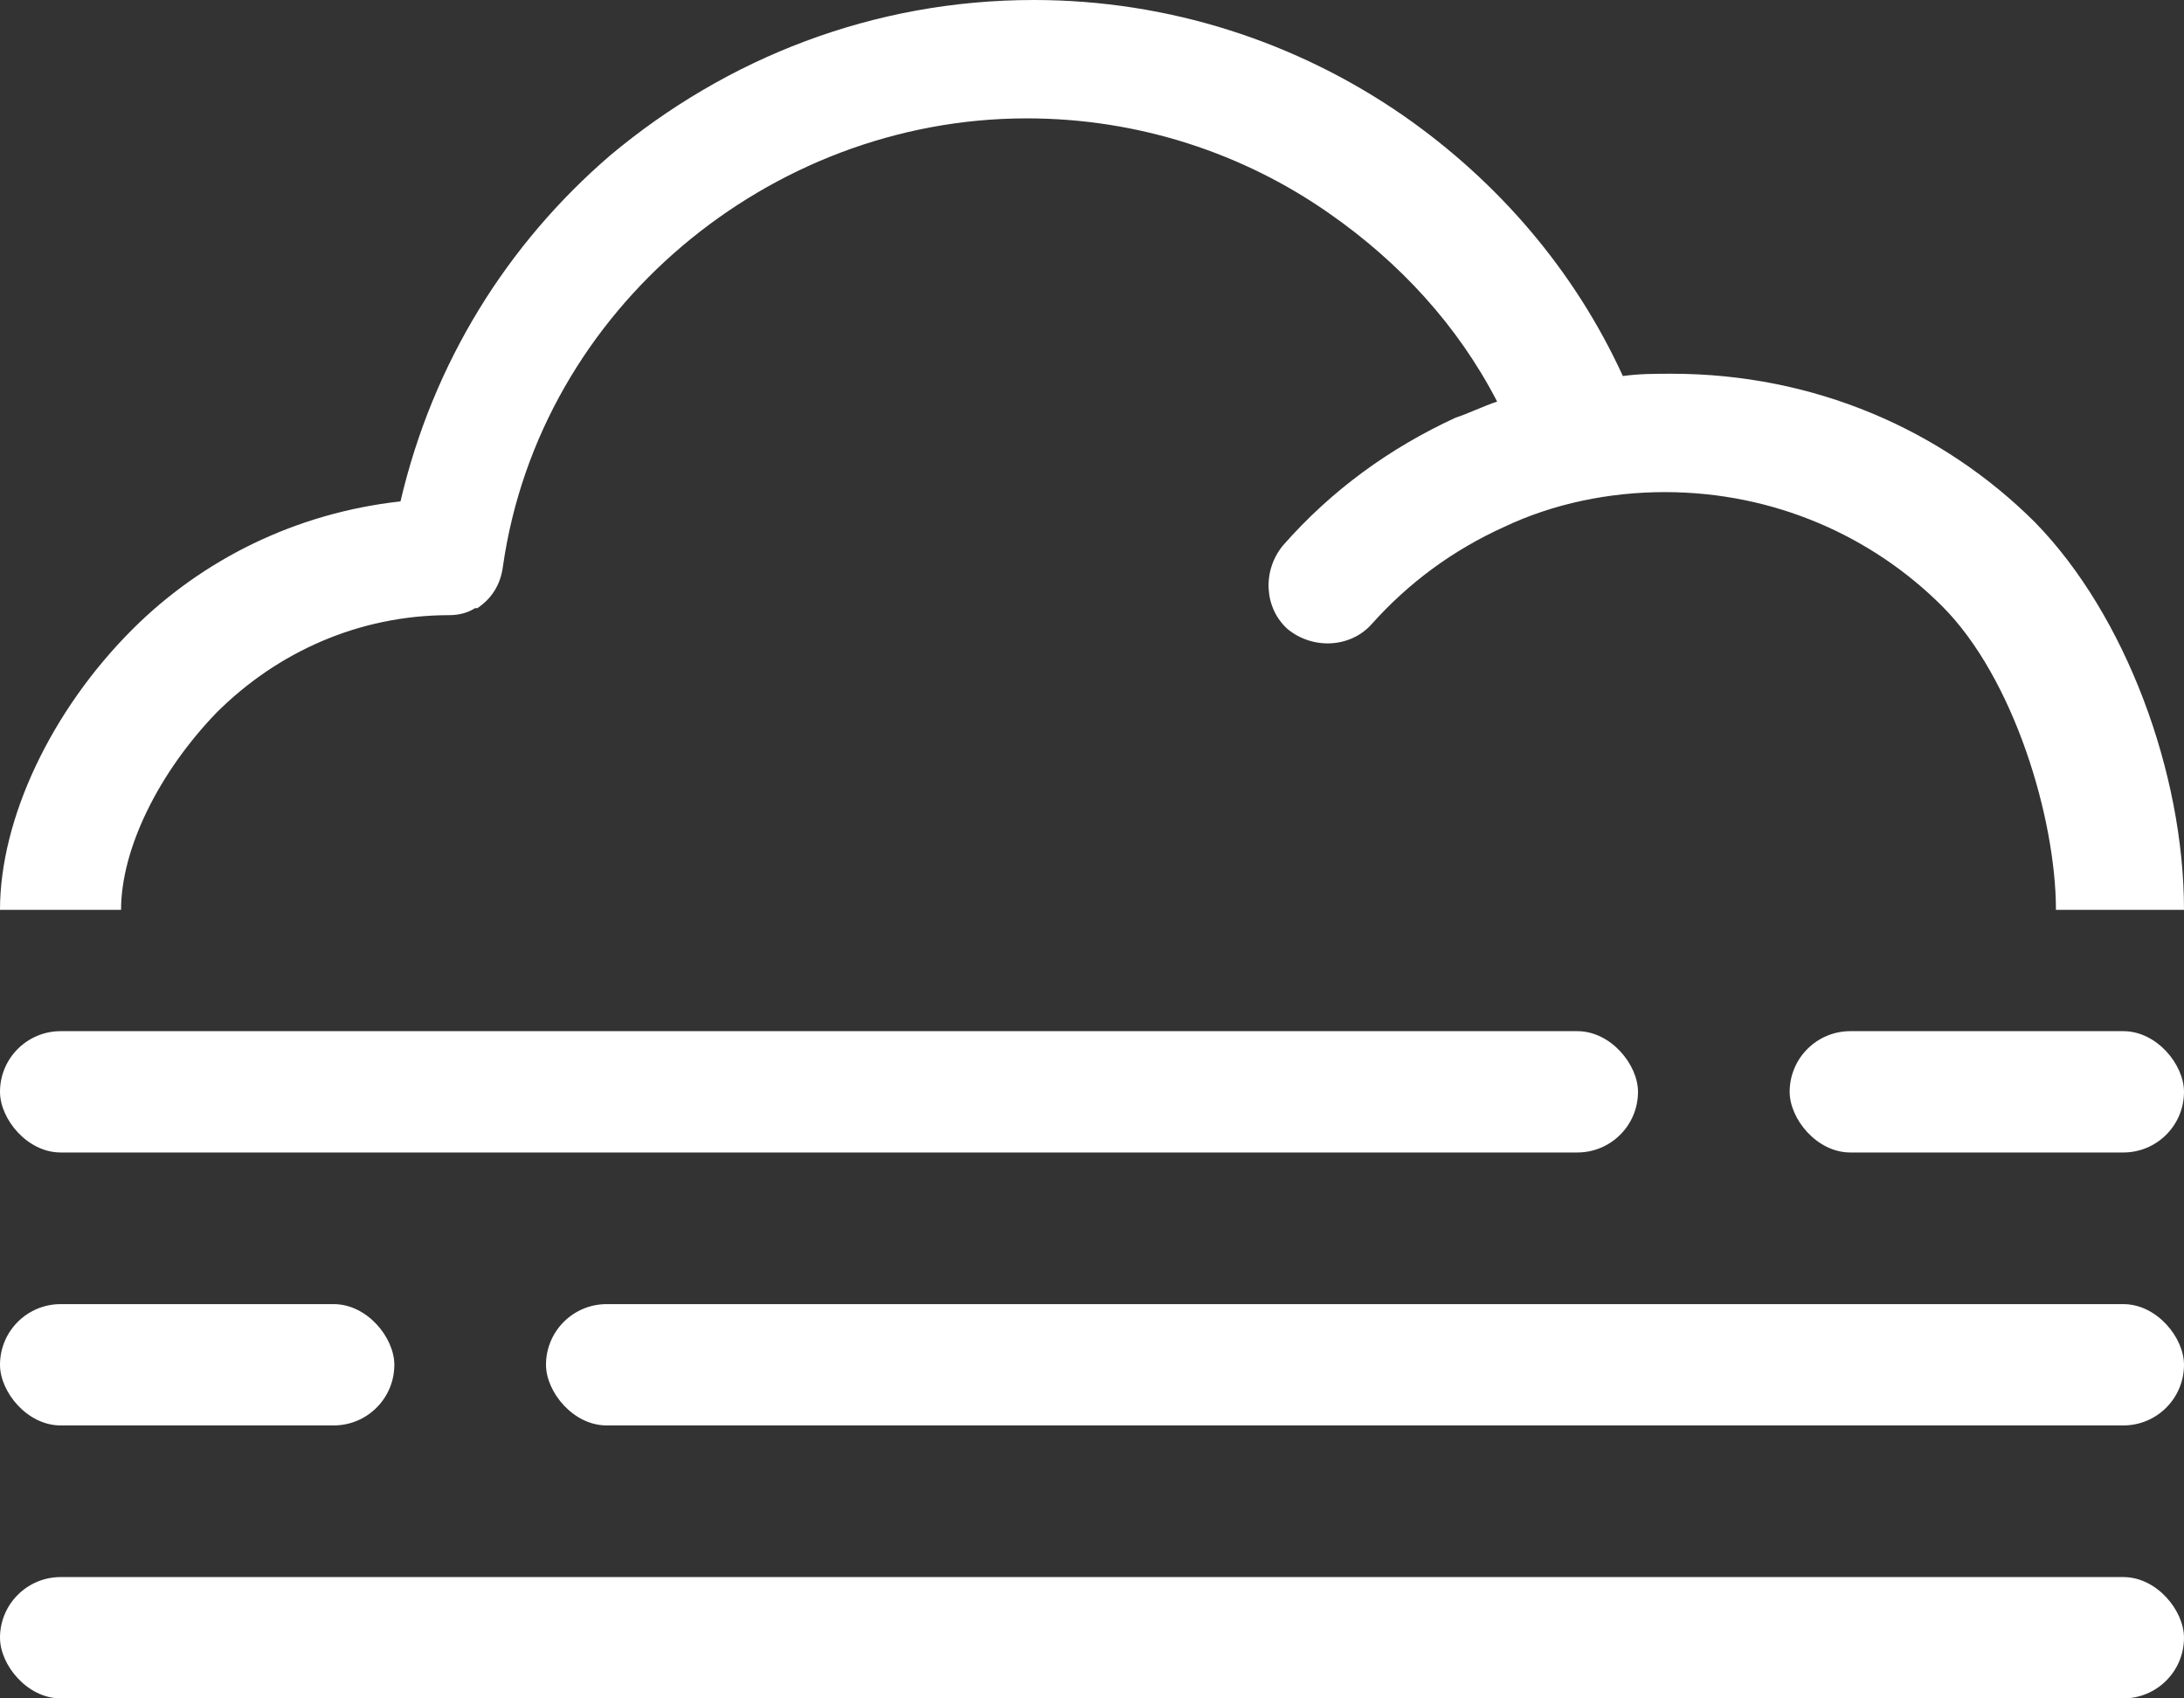
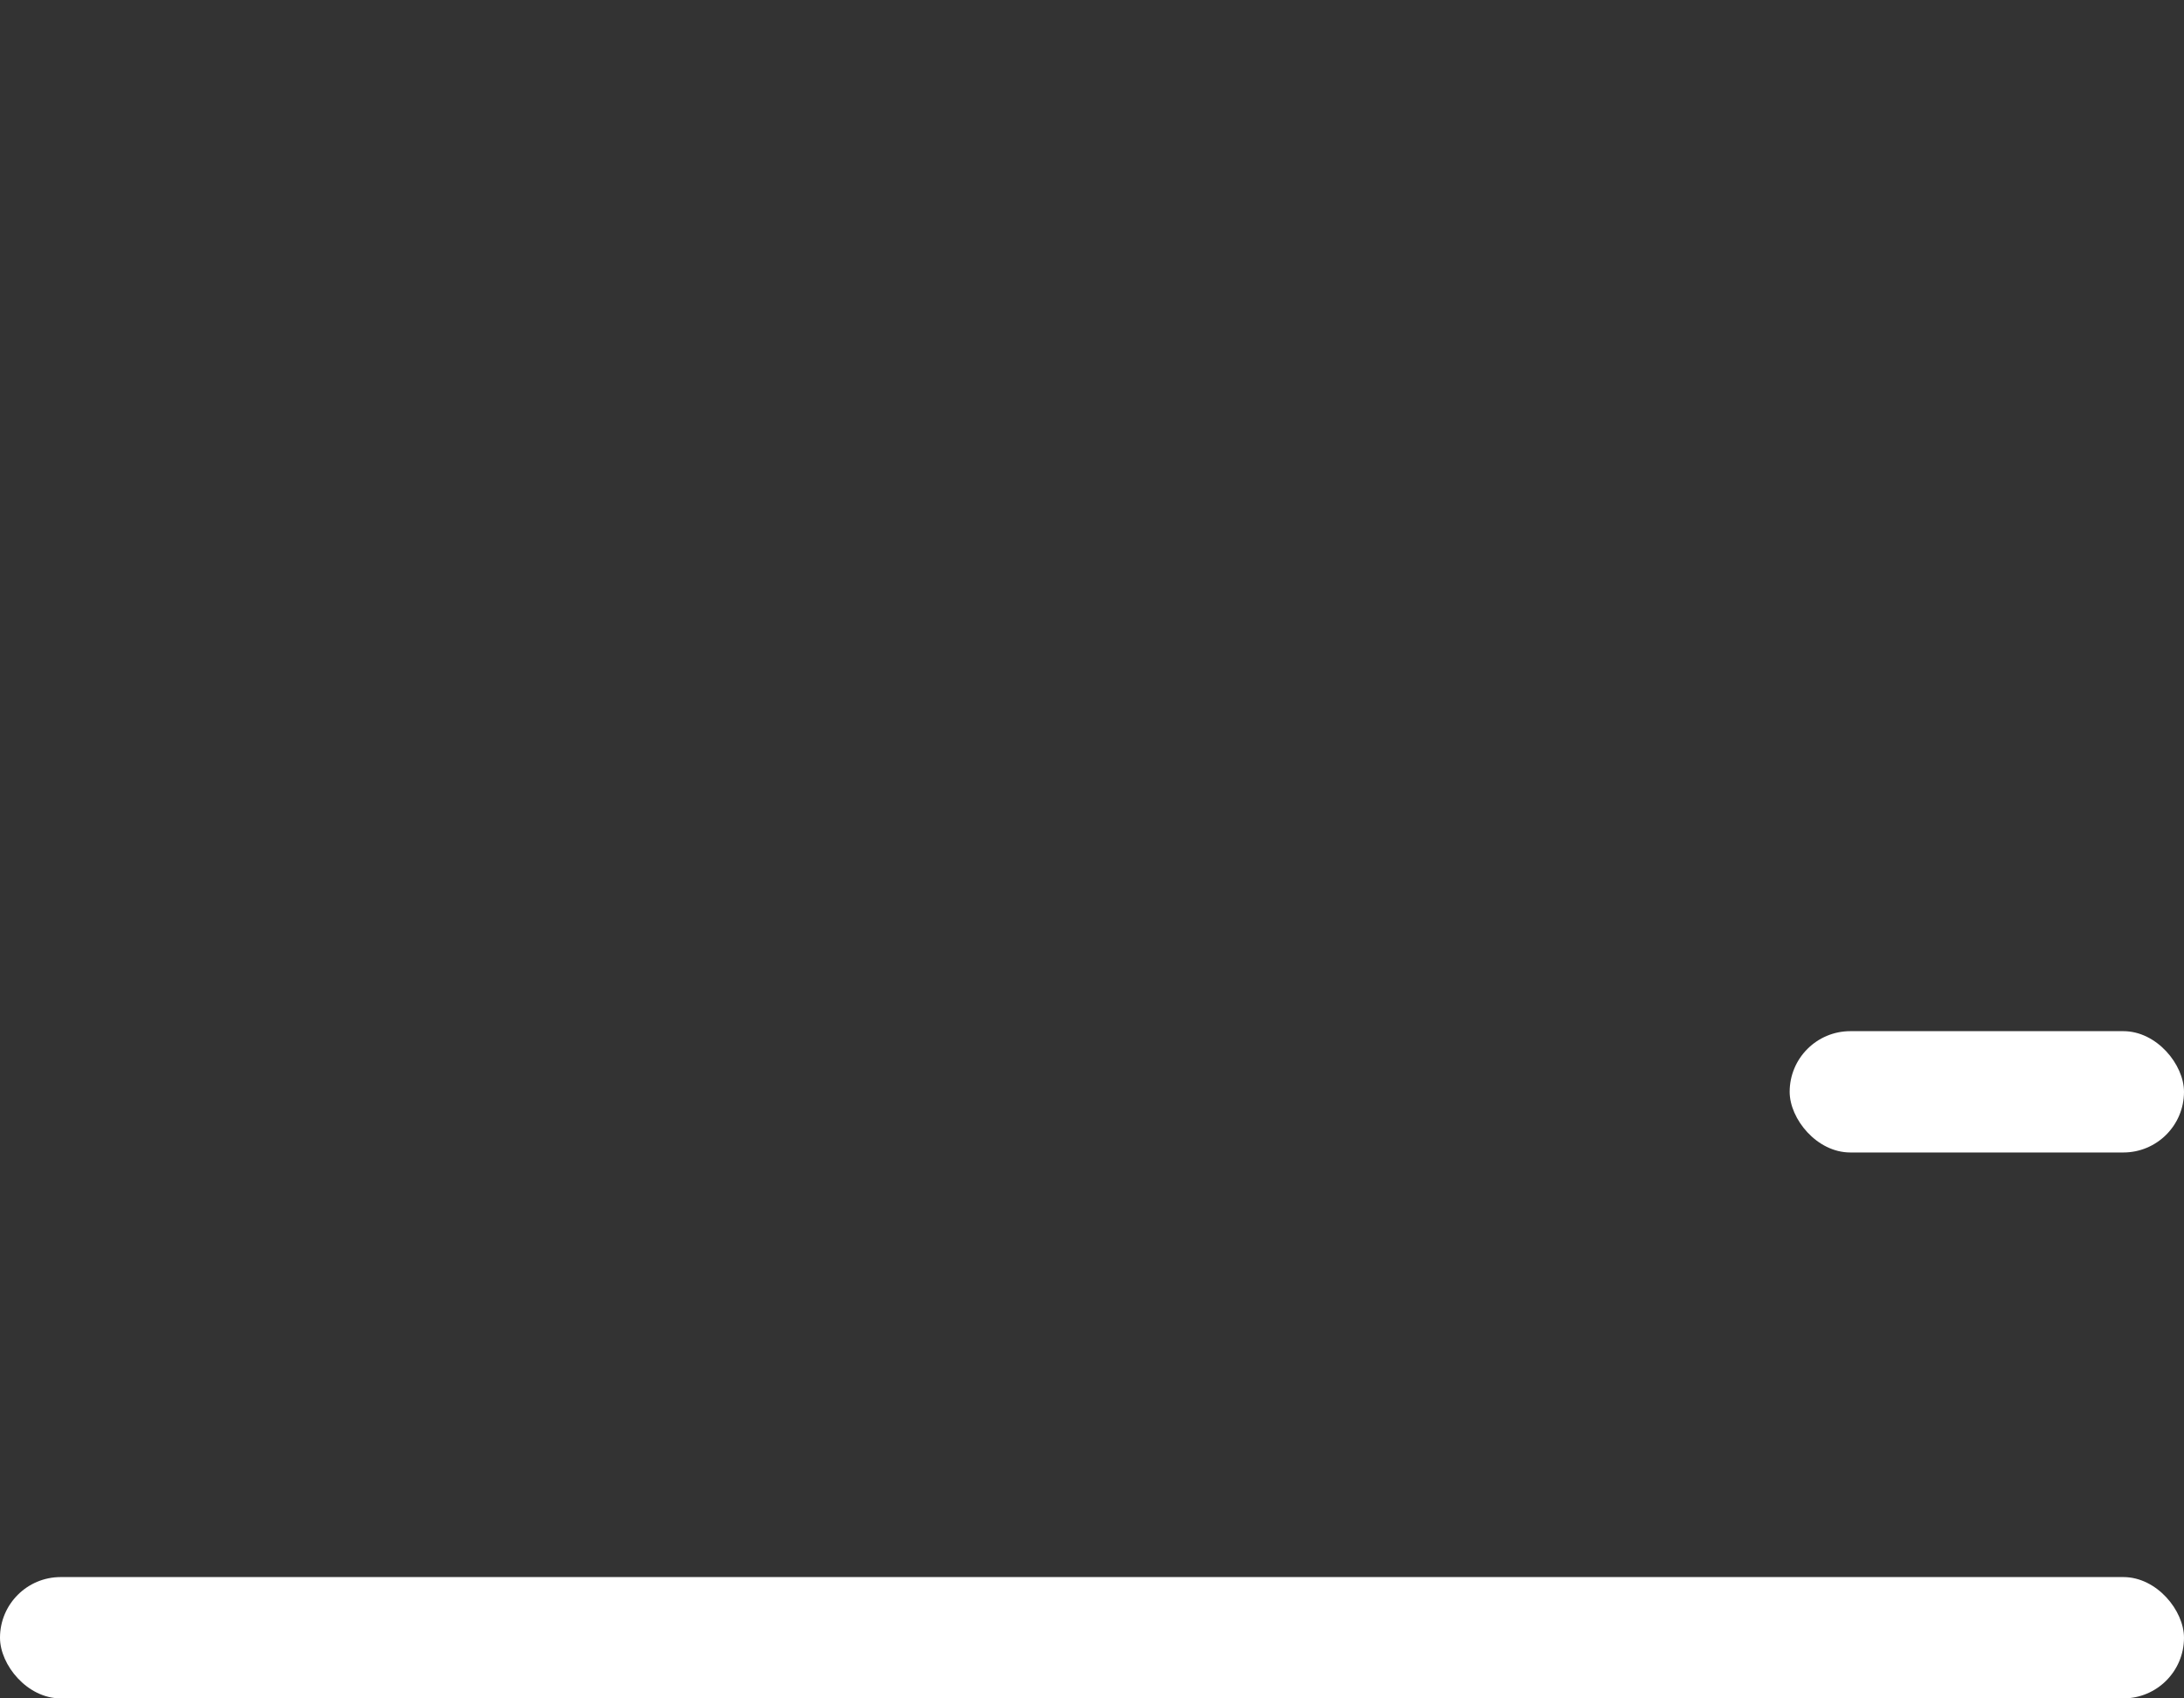
<svg xmlns="http://www.w3.org/2000/svg" width="72" height="56" viewBox="0 0 72 56" fill="none">
  <rect x="0" y="0" width="72" height="56" fill="#333333" stroke="none" />
-   <rect y="34" width="54" height="4" rx="2" fill="#FFFFFF" />
-   <path d="M55.113 12.323C59.795 12.323 64.017 14.16 67.087 17.221C70.081 20.283 72 25.5 72 30H67.778C67.778 27 66.397 22.349 64.017 19.977C61.714 17.68 58.49 16.226 54.883 16.226C53.041 16.226 51.198 16.609 49.586 17.374C47.898 18.14 46.439 19.211 45.211 20.589C44.52 21.354 43.292 21.431 42.448 20.742C41.68 20.053 41.603 18.829 42.294 17.987C43.906 16.15 45.825 14.772 47.974 13.777C48.435 13.624 48.895 13.394 49.356 13.241C48.051 10.716 46.132 8.649 43.829 7.042C40.989 5.052 37.535 3.903 33.851 3.903C29.552 3.903 25.561 5.511 22.49 8.113C19.42 10.716 17.194 14.389 16.58 18.675C16.503 19.288 16.196 19.747 15.736 20.053H15.659C15.429 20.206 15.121 20.283 14.815 20.283C11.821 20.283 9.134 21.508 7.139 23.497C5.22 25.488 3.991 28 3.991 30H0C0 27 1.689 23.421 4.375 20.742C6.678 18.446 9.748 16.915 13.203 16.532C14.277 11.94 16.733 8.037 20.111 5.128C23.949 1.913 28.785 0 34.081 0C38.533 0 42.755 1.378 46.286 3.827C49.356 5.97 51.889 8.879 53.501 12.399C54.038 12.323 54.576 12.323 55.113 12.323Z" fill="#FFFFFF" />
  <rect y="52" width="72" height="4" rx="2" fill="#FFFFFF" />
  <rect x="59" y="34" width="13" height="4" rx="2" fill="#FFFFFF" />
-   <rect x="18" y="43" width="54" height="4" rx="2" fill="#FFFFFF" />
-   <rect y="43" width="13" height="4" rx="2" fill="#FFFFFF" />
</svg>